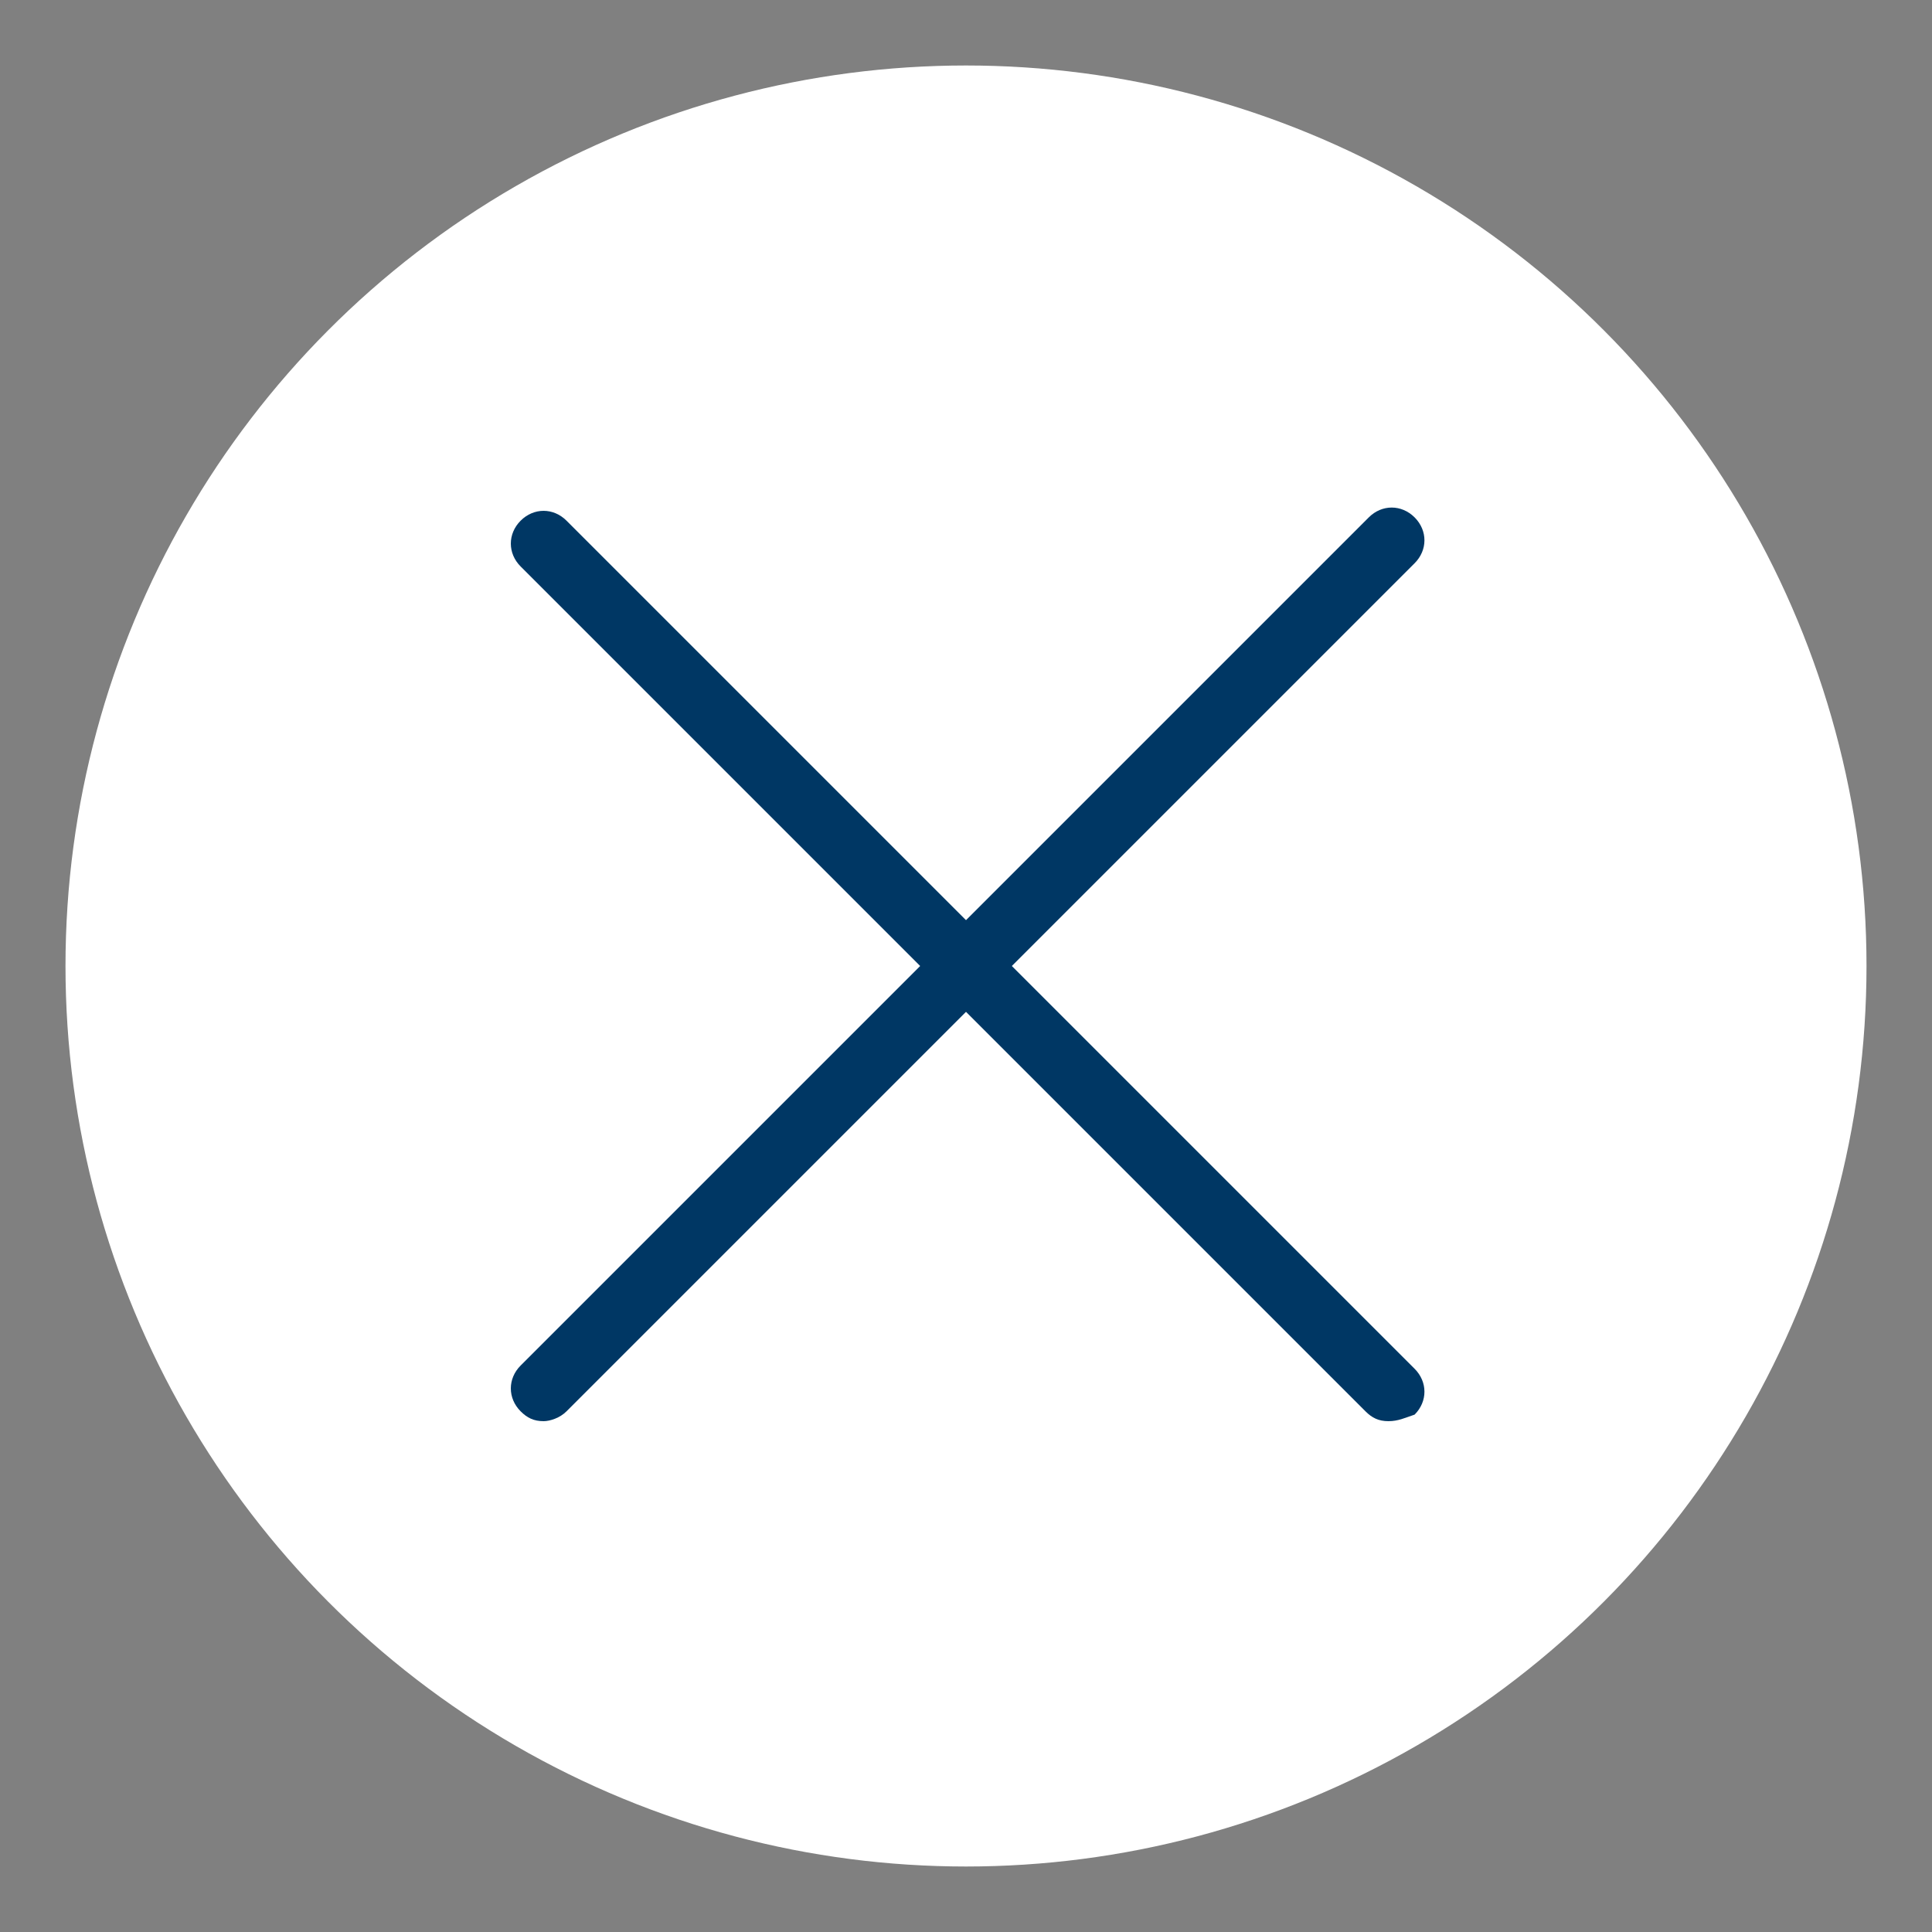
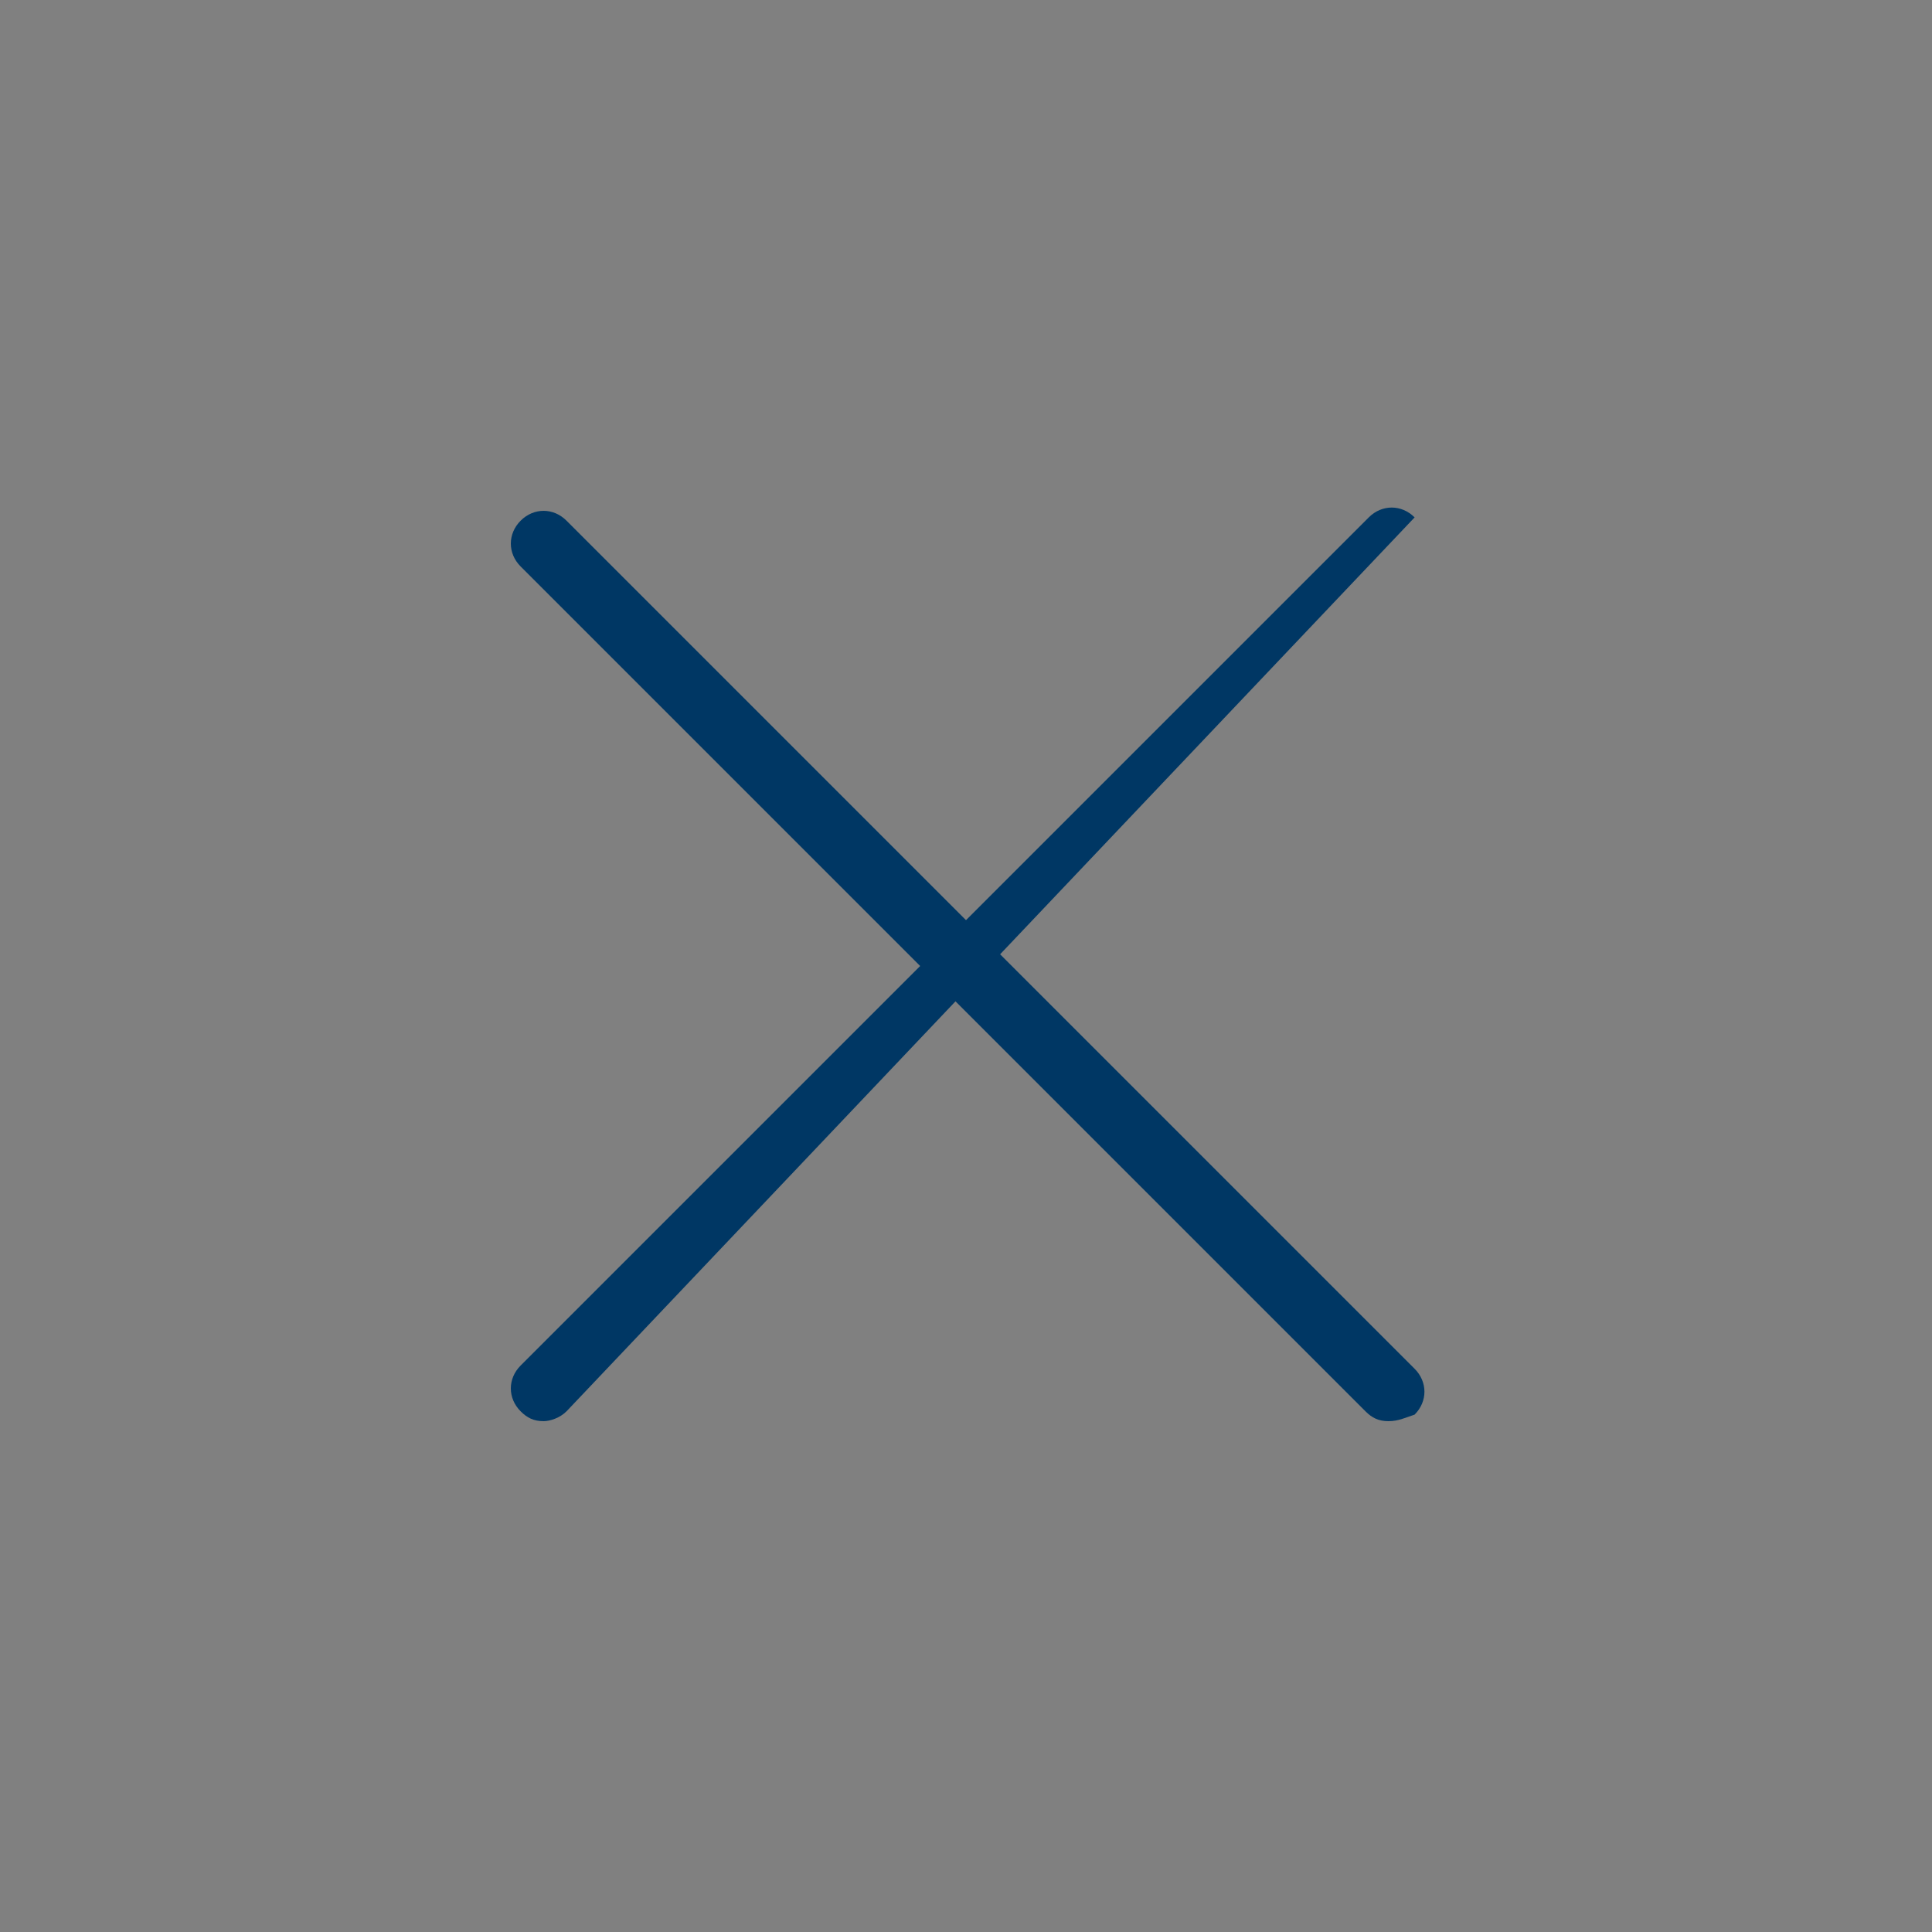
<svg xmlns="http://www.w3.org/2000/svg" version="1.1" id="Layer_1" x="0px" y="0px" viewBox="0 0 59 59" style="enable-background:new 0 0 59 59;" xml:space="preserve">
  <rect x="0" y="0" width="59" height="59" fill="#808080" stroke="none" />
  <style type="text/css">
	.st0{fill:#FFFFFF;}
	.st1{fill:#003764;}
</style>
-   <circle id="Ellipse_92_00000142153774162203755520000012324675305111966113_" class="st0" cx="29.5" cy="29.5" r="27.5" />
  <g>
    <path class="st1" d="M42.4,43.4c-0.3,0-0.5-0.1-0.7-0.3L15.9,17.3c-0.4-0.4-0.4-1,0-1.4s1-0.4,1.4,0l25.9,25.9c0.4,0.4,0.4,1,0,1.4   C42.9,43.3,42.7,43.4,42.4,43.4z" />
-     <path class="st1" d="M16.6,43.4c-0.3,0-0.5-0.1-0.7-0.3c-0.4-0.4-0.4-1,0-1.4l25.9-25.9c0.4-0.4,1-0.4,1.4,0s0.4,1,0,1.4L17.3,43.1   C17.1,43.3,16.8,43.4,16.6,43.4z" />
+     <path class="st1" d="M16.6,43.4c-0.3,0-0.5-0.1-0.7-0.3c-0.4-0.4-0.4-1,0-1.4l25.9-25.9c0.4-0.4,1-0.4,1.4,0L17.3,43.1   C17.1,43.3,16.8,43.4,16.6,43.4z" />
  </g>
</svg>